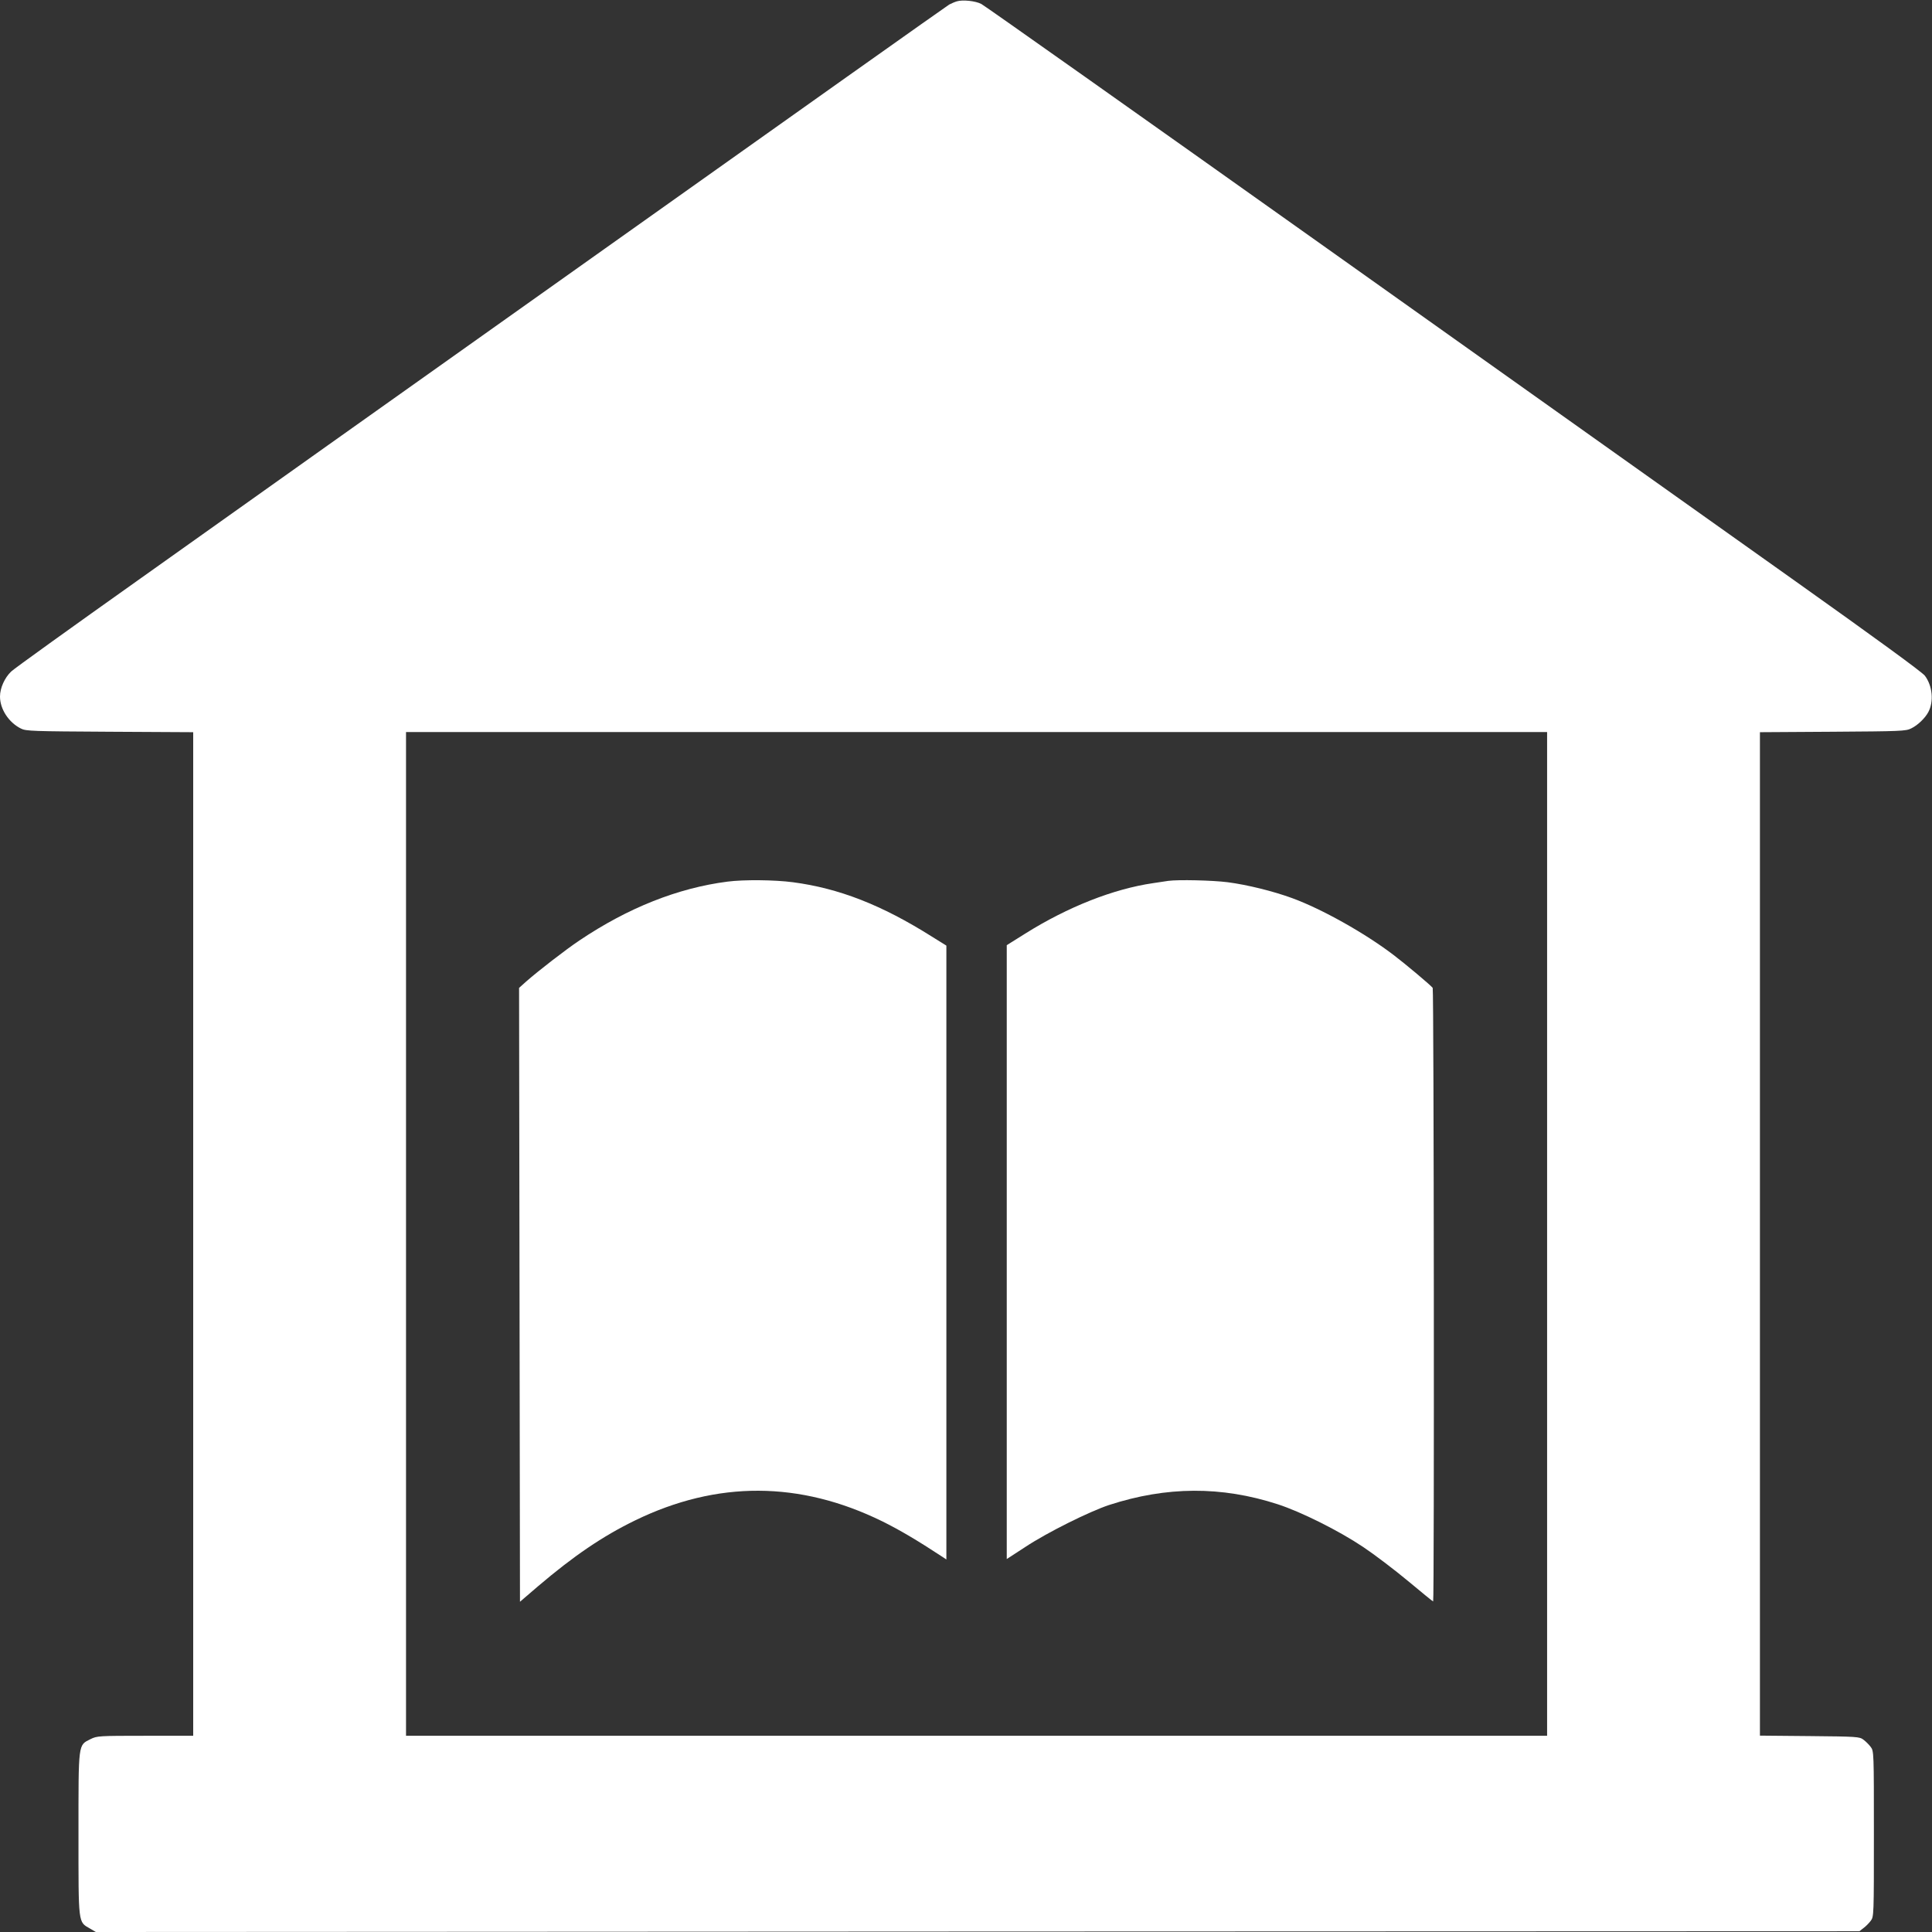
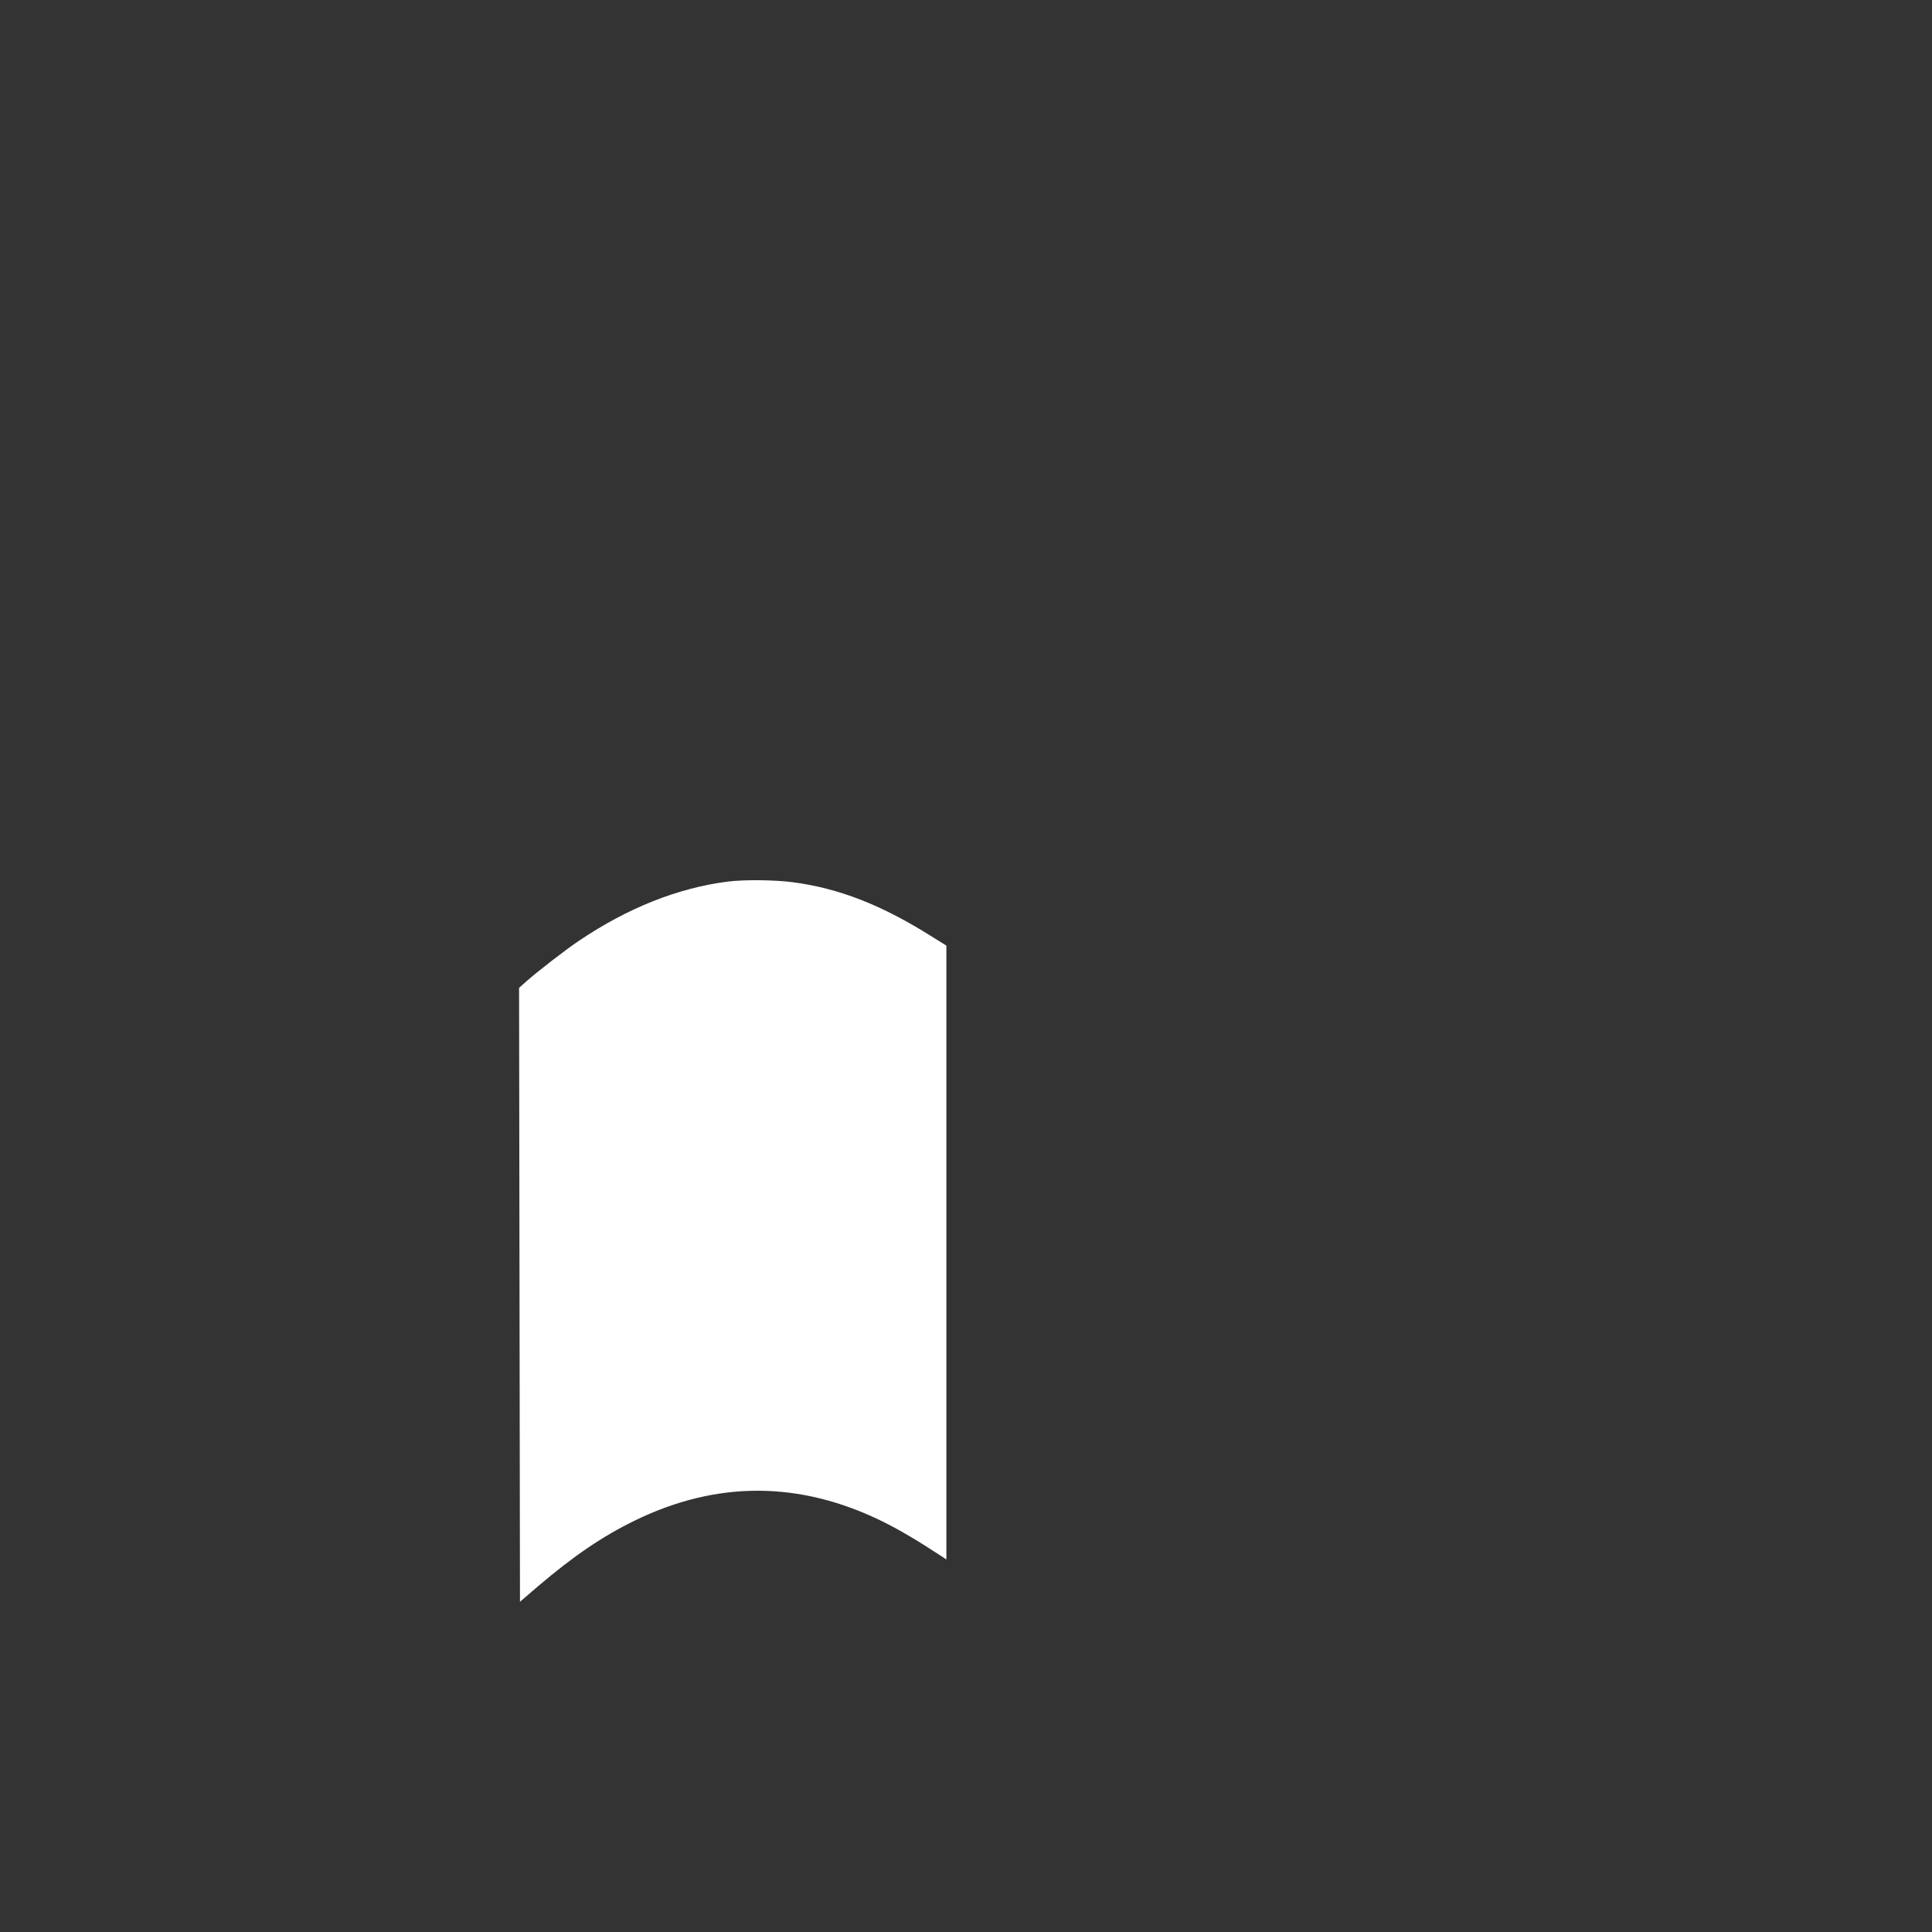
<svg xmlns="http://www.w3.org/2000/svg" version="1.0" width="1280pt" height="1280pt" viewBox="0 0 1280 1280" preserveAspectRatio="xMidYMid meet">
  <rect x="0" y="0" width="1280" height="1280" fill="#333333" stroke="none" />
  <g transform="translate(0,1280) scale(0.1,-0.1)" fill="#ffffff" stroke="none">
-     <path d="M6339 12791 c-14 -4 -36 -14 -50 -21 -13 -7 -1041 -736 -2284 -1619 -1243 -882 -2627 -1865 -3075 -2184 -448 -318 -834 -595 -856 -616 -43 -41 -74 -109 -74 -166 0 -83 58 -172 139 -212 33 -17 78 -18 588 -21 l553 -3 0 -3324 0 -3325 -318 0 c-310 0 -319 -1 -362 -22 -83 -42 -80 -19 -80 -628 0 -603 -3 -582 76 -627 l39 -23 5842 3 5842 2 27 21 c15 11 37 33 48 48 21 27 21 38 21 576 0 538 0 549 -21 576 -11 15 -33 37 -48 48 -26 20 -42 21 -357 24 l-329 3 0 3324 0 3324 483 3 c446 3 485 4 519 22 44 21 93 69 114 109 37 70 27 173 -23 240 -18 24 -327 249 -863 630 -459 326 -1852 1316 -3095 2199 -1243 883 -2275 1613 -2294 1622 -38 20 -124 29 -162 17z m3911 -8166 l0 -3325 -3780 0 -3780 0 0 3325 0 3325 3780 0 3780 0 0 -3325z" />
    <path d="M4820 6959 c-329 -42 -660 -174 -980 -389 -93 -62 -277 -205 -353 -272 l-48 -43 3 -2033 3 -2034 120 103 c235 200 427 331 643 436 543 264 1090 262 1637 -6 117 -58 232 -126 398 -235 l27 -18 0 2033 0 2034 -98 61 c-330 208 -614 319 -919 359 -121 16 -326 18 -433 4z" />
-     <path d="M7740 6964 c-14 -2 -59 -9 -100 -15 -262 -38 -565 -157 -847 -334 l-123 -77 0 -2034 0 -2033 123 80 c145 96 425 235 555 278 381 124 744 126 1117 5 154 -50 405 -175 566 -283 75 -50 209 -152 298 -226 89 -74 163 -135 166 -135 8 0 5 4054 -3 4065 -10 15 -184 161 -258 217 -191 146 -479 307 -674 378 -126 46 -296 88 -426 105 -103 13 -328 18 -394 9z" />
  </g>
</svg>